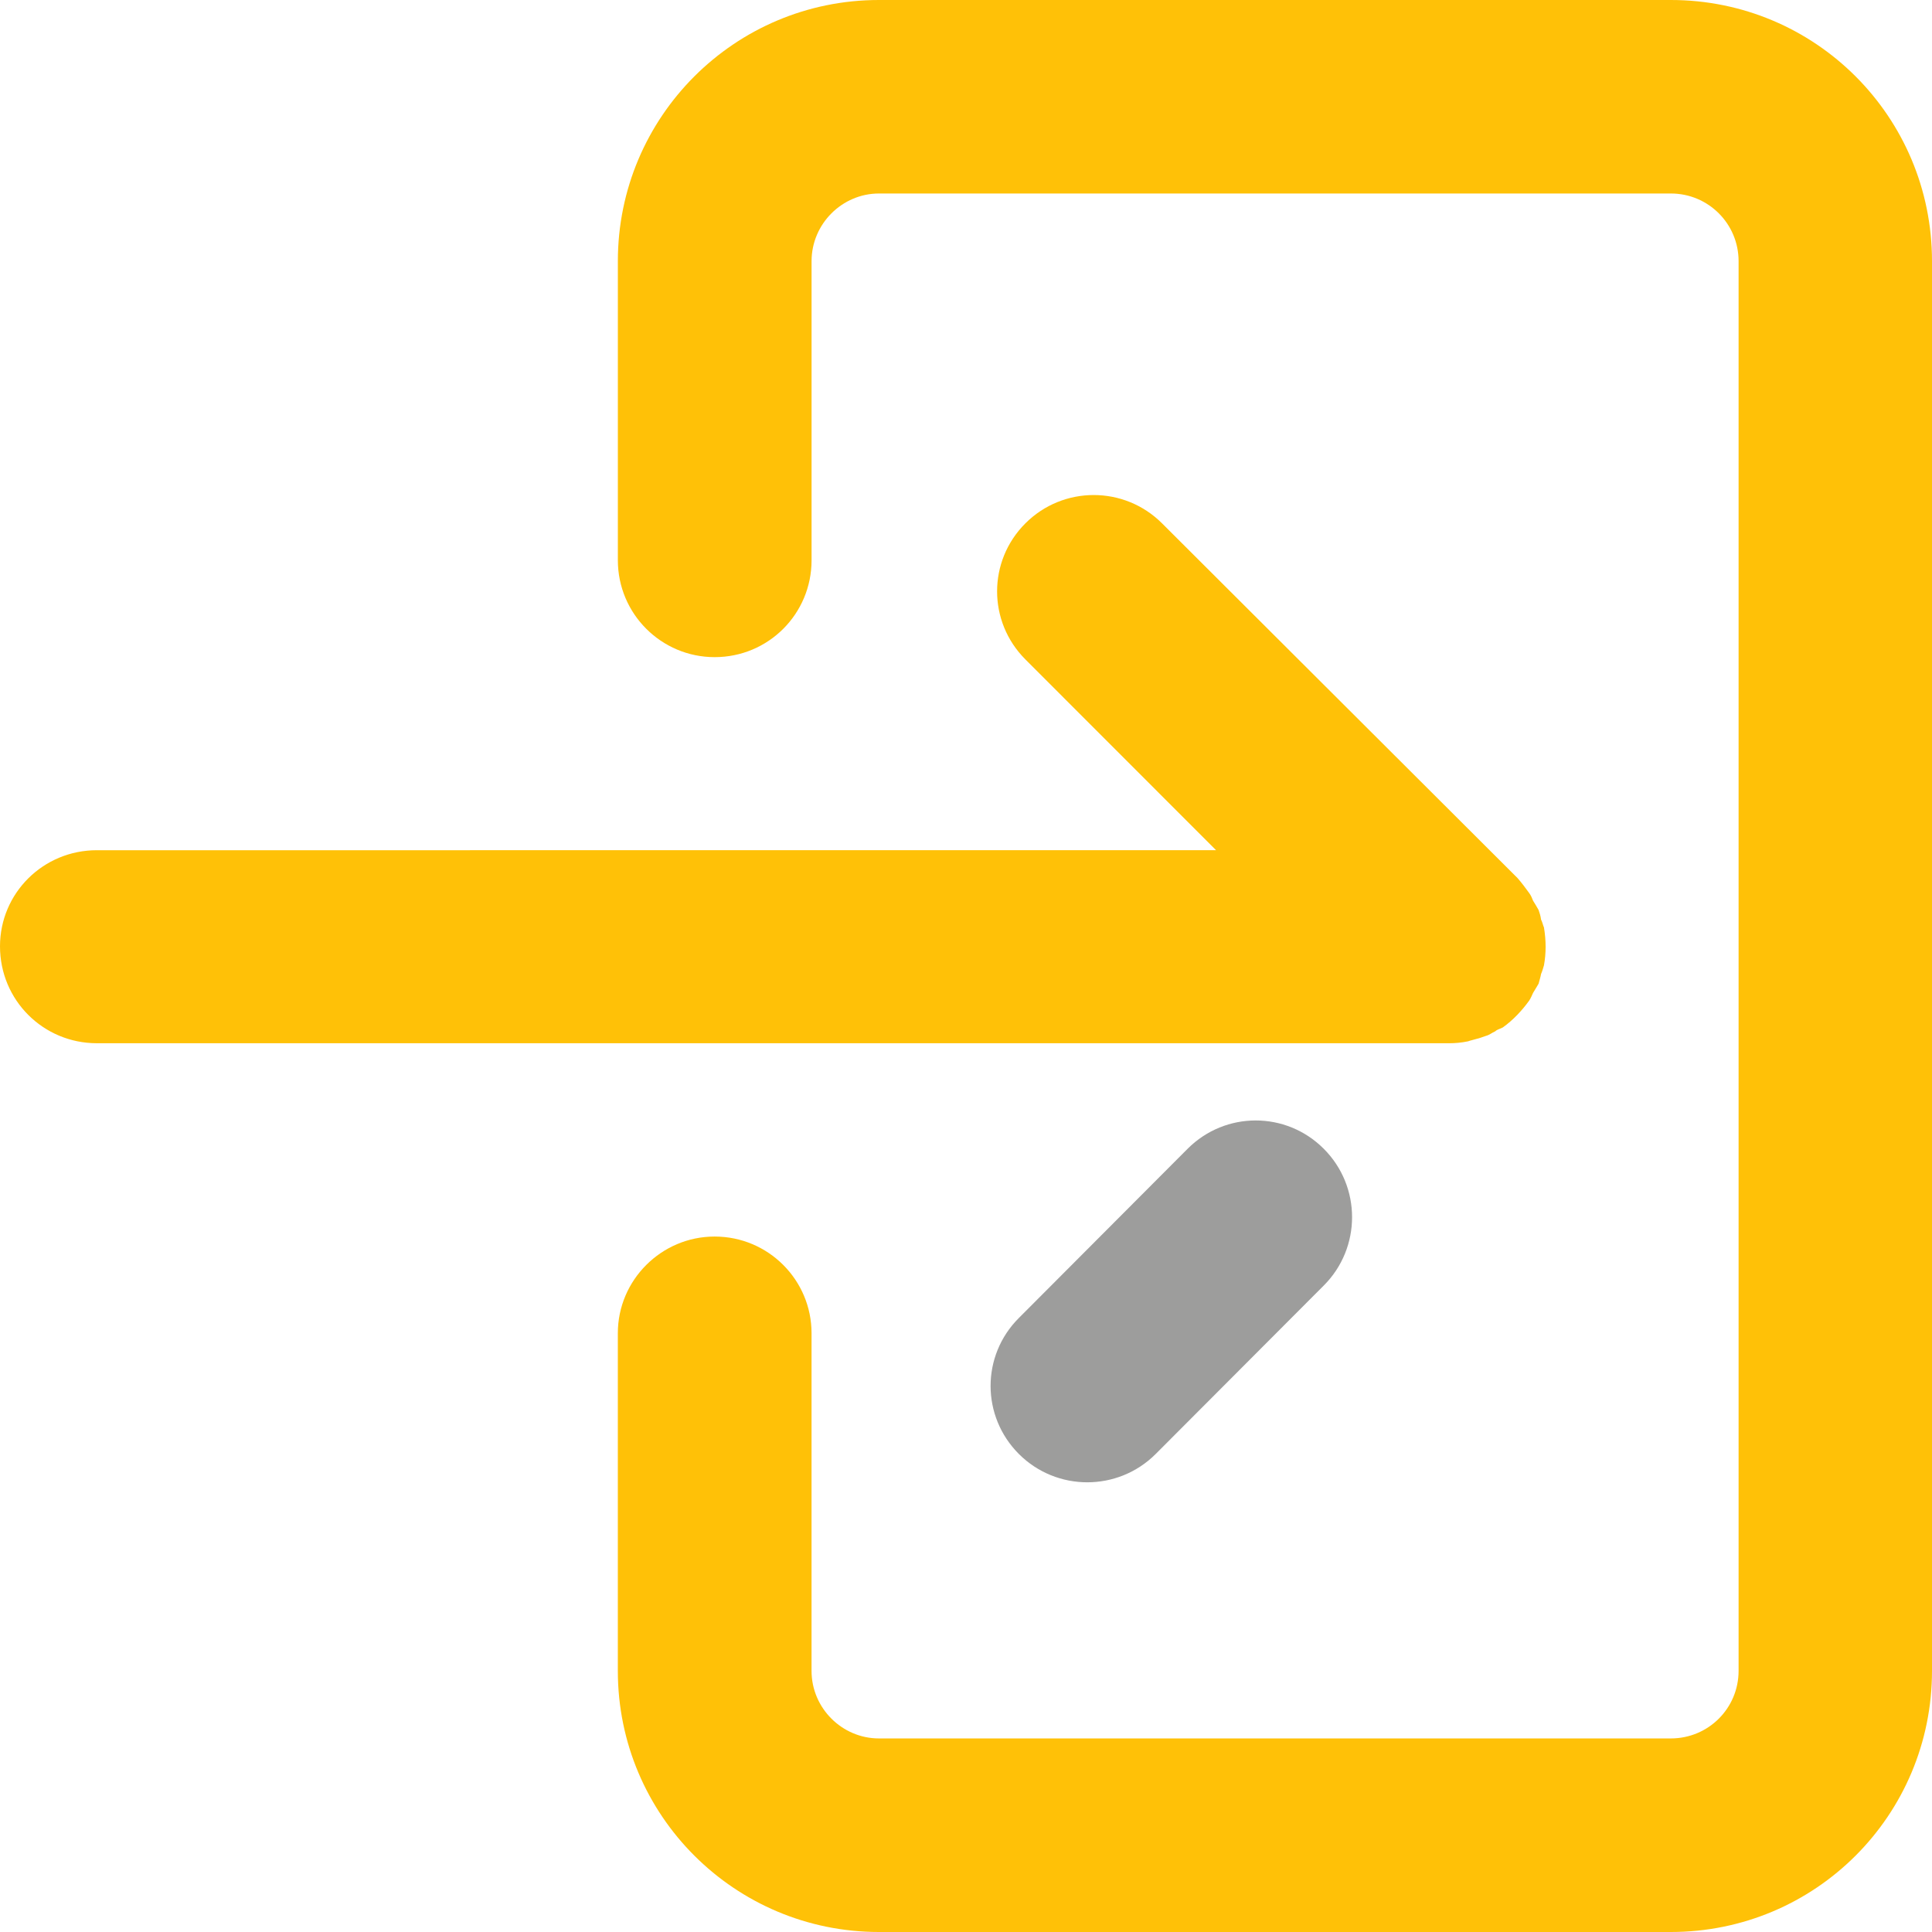
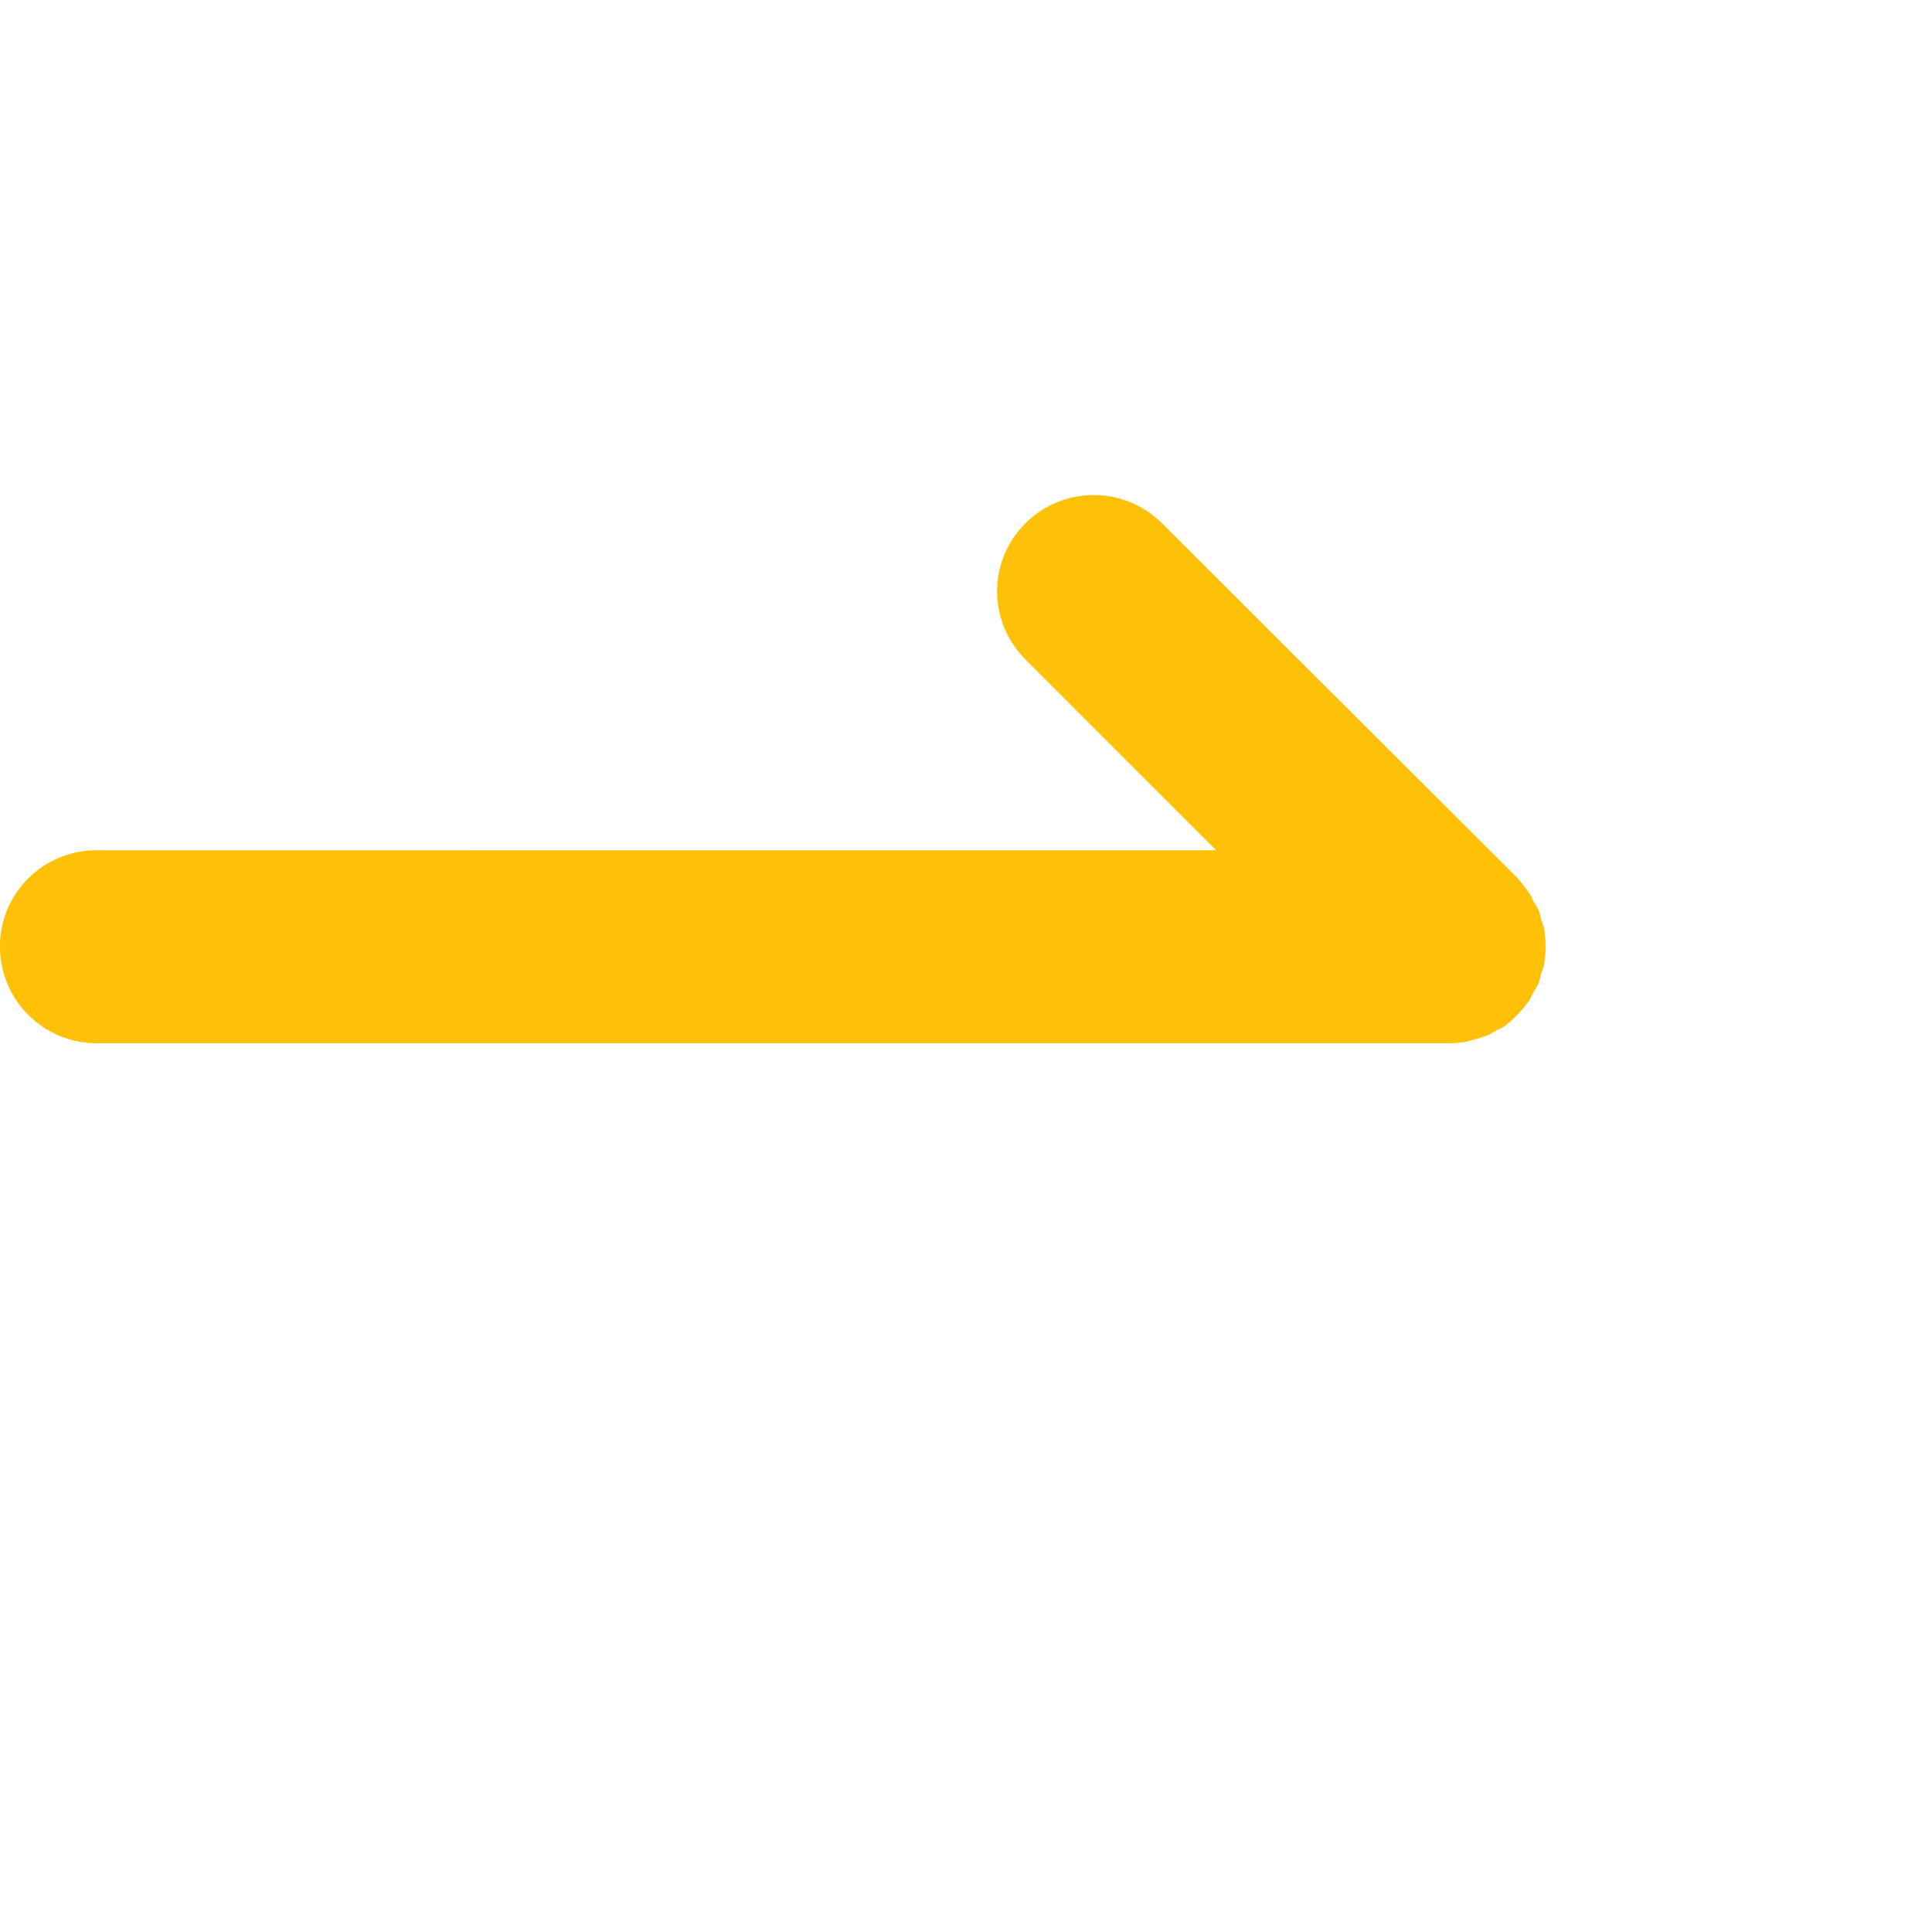
<svg xmlns="http://www.w3.org/2000/svg" version="1.1" id="Capa_1" x="0px" y="0px" width="90px" height="90px" viewBox="0 0 90 90" enable-background="new 0 0 90 90" xml:space="preserve">
  <g>
-     <path fill="#FFC107" d="M77.833,0H40.944c-6.713,0-12.162,5.434-12.162,12.166v13.931c0,2.499,2.026,4.515,4.509,4.515   c2.506,0,4.515-2.016,4.515-4.515V12.166c0-1.74,1.428-3.152,3.139-3.152h36.889c1.75,0,3.156,1.412,3.156,3.152v65.668   c0,1.743-1.406,3.149-3.156,3.149H40.944c-1.711,0-3.139-1.406-3.139-3.149V62.105c0-2.473-2.009-4.502-4.515-4.502   c-2.482,0-4.509,2.029-4.509,4.502v15.729C28.782,84.57,34.231,90,40.944,90h36.889C84.566,90,90,84.57,90,77.834V12.166   C90,5.434,84.566,0,77.833,0" />
    <path fill="#FFC107" d="M68.383,48.51c0.126-0.046,0.247-0.066,0.395-0.113c0.148-0.031,0.289-0.094,0.435-0.139   c0.176-0.045,0.281-0.146,0.444-0.217c0.089-0.09,0.236-0.113,0.352-0.18c0.48-0.344,0.892-0.785,1.23-1.254   c0.083-0.129,0.129-0.253,0.176-0.352c0.083-0.145,0.176-0.282,0.258-0.43c0.044-0.173,0.094-0.318,0.115-0.452   c0.062-0.142,0.089-0.253,0.136-0.405c0.102-0.558,0.102-1.15,0-1.764c-0.047-0.1-0.074-0.252-0.136-0.367   c-0.021-0.175-0.071-0.32-0.115-0.447c-0.082-0.15-0.175-0.297-0.258-0.434c-0.047-0.118-0.093-0.24-0.176-0.35   c-0.176-0.244-0.352-0.48-0.546-0.702L54.132,24.379c-1.759-1.758-4.607-1.758-6.365,0c-1.758,1.756-1.758,4.58,0,6.34l8.882,8.887   H4.515C2.009,39.605,0,41.608,0,44.084c0,2.504,2.009,4.514,4.515,4.514h62.986C67.806,48.598,68.074,48.572,68.383,48.51" />
-     <path fill="#9D9D9C" d="M47.464,61.395l7.861-7.882c1.758-1.757,4.584-1.757,6.339,0c1.761,1.759,1.761,4.616,0,6.374l-7.828,7.846   c-1.758,1.758-4.614,1.758-6.372,0S45.706,63.148,47.464,61.395" />
  </g>
</svg>